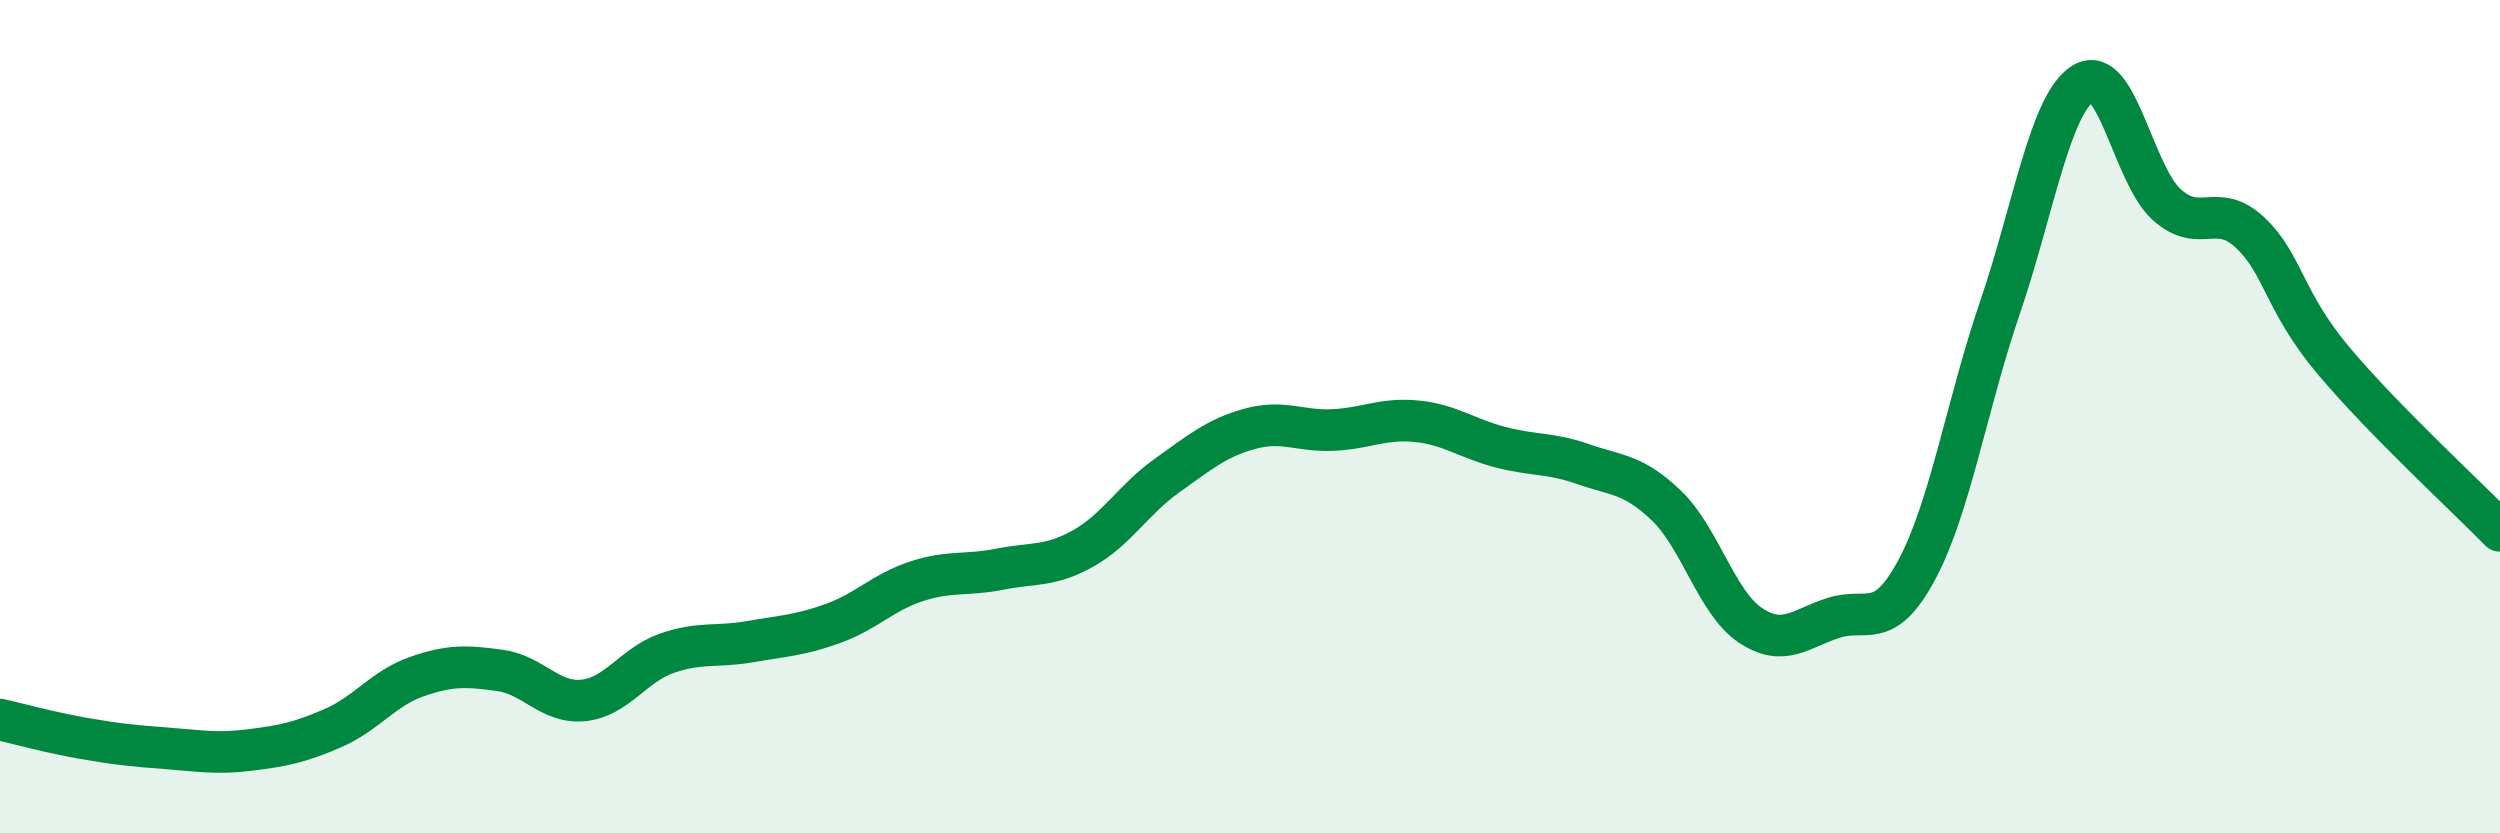
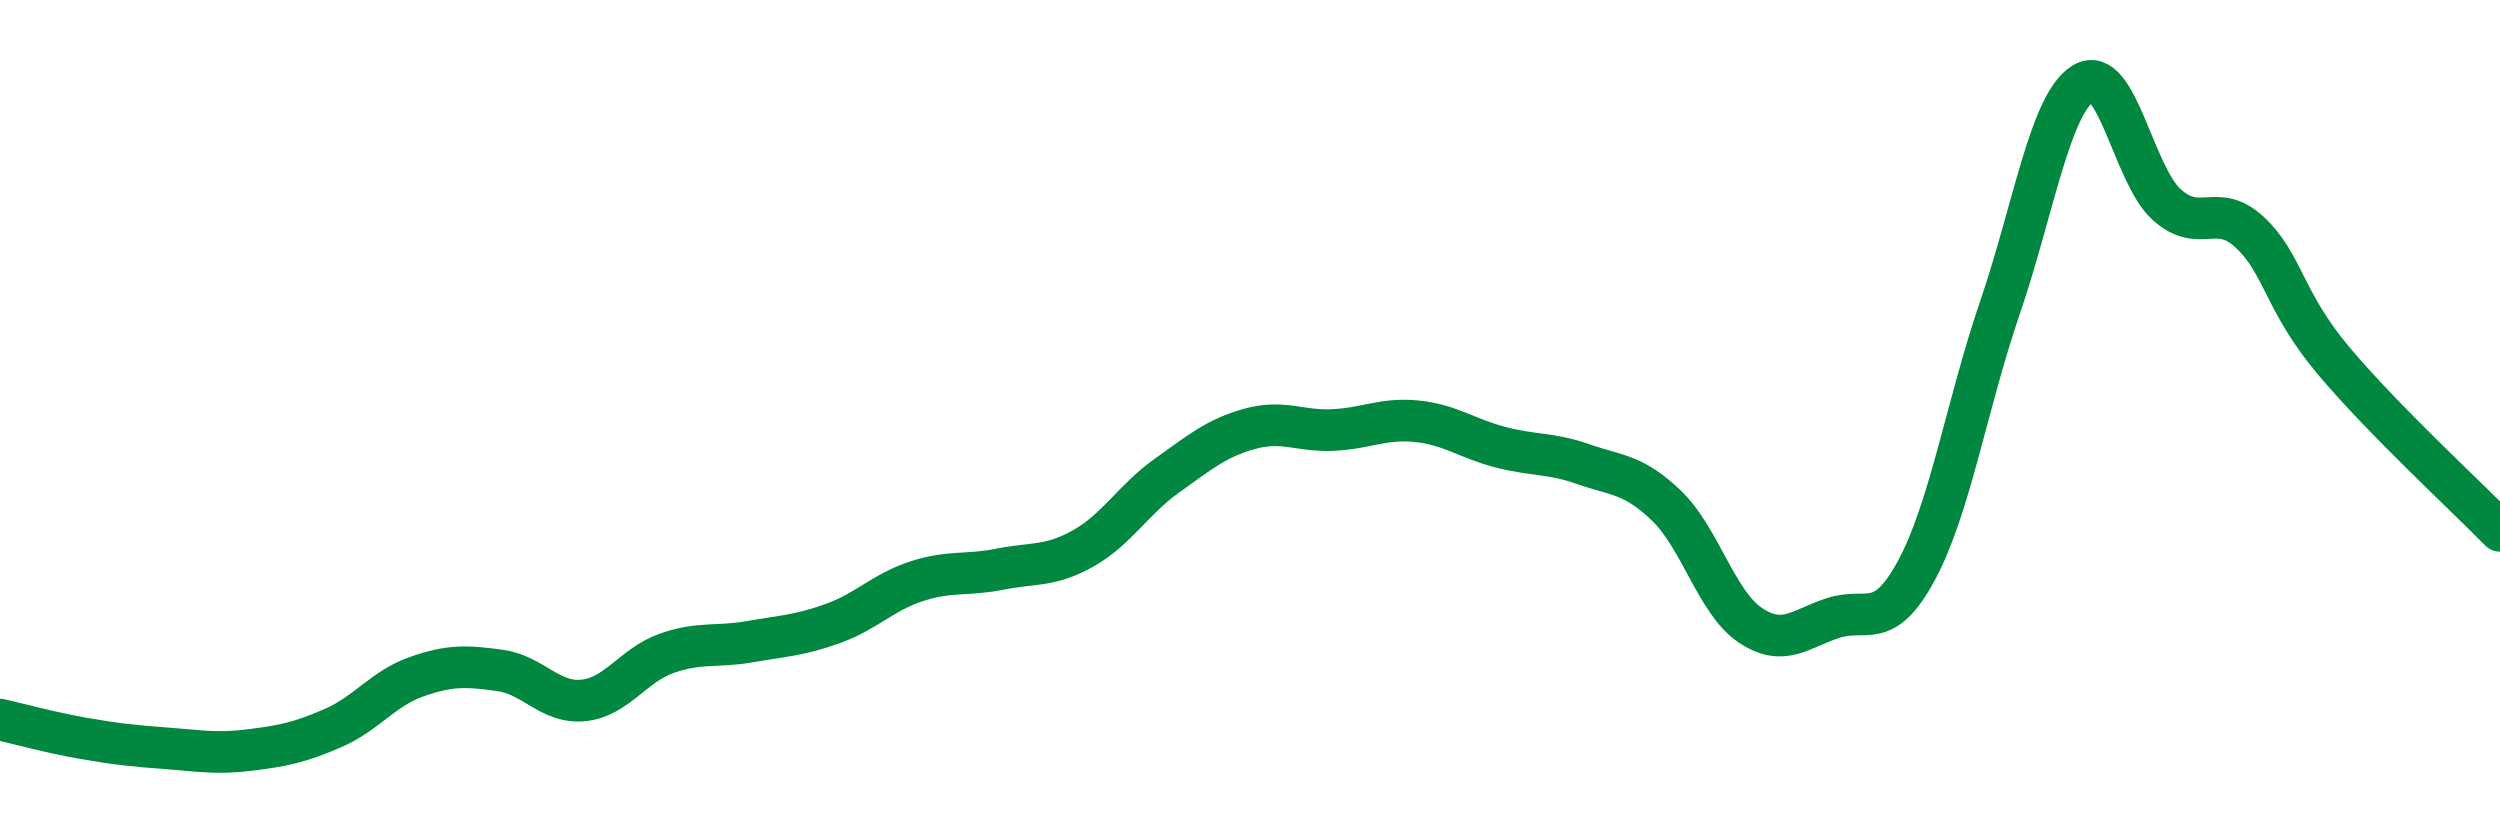
<svg xmlns="http://www.w3.org/2000/svg" width="60" height="20" viewBox="0 0 60 20">
-   <path d="M 0,17.27 C 0.4,17.36 1.2,17.58 2,17.72 C 2.8,17.86 3.2,17.9 4,17.96 C 4.8,18.02 5.2,18.1 6,18 C 6.8,17.9 7.2,17.82 8,17.47 C 8.8,17.12 9.2,16.52 10,16.24 C 10.8,15.96 11.2,15.98 12,16.09 C 12.8,16.2 13.2,16.89 14,16.81 C 14.8,16.73 15.2,15.96 16,15.68 C 16.8,15.4 17.2,15.54 18,15.4 C 18.8,15.26 19.2,15.25 20,14.96 C 20.8,14.67 21.2,14.21 22,13.95 C 22.8,13.69 23.2,13.82 24,13.66 C 24.8,13.5 25.2,13.61 26,13.16 C 26.8,12.71 27.2,11.99 28,11.42 C 28.8,10.85 29.2,10.51 30,10.29 C 30.8,10.07 31.2,10.36 32,10.32 C 32.8,10.28 33.2,10.03 34,10.11 C 34.8,10.19 35.2,10.52 36,10.73 C 36.8,10.94 37.2,10.86 38,11.14 C 38.8,11.42 39.2,11.37 40,12.14 C 40.8,12.91 41.2,14.46 42,15 C 42.8,15.54 43.2,15.09 44,14.83 C 44.8,14.57 45.2,15.17 46,13.68 C 46.8,12.19 47.2,9.72 48,7.38 C 48.8,5.04 49.2,2.49 50,2 C 50.8,1.51 51.2,4.19 52,4.91 C 52.8,5.63 53.2,4.83 54,5.58 C 54.8,6.33 54.8,7.22 56,8.65 C 57.2,10.08 59.2,11.92 60,12.74L60 20L0 20Z" fill="#008740" opacity="0.1" stroke-linecap="round" stroke-linejoin="round" />
  <path d="M 0,17.27 C 0.4,17.36 1.2,17.58 2,17.72 C 2.8,17.86 3.2,17.9 4,17.96 C 4.8,18.02 5.2,18.1 6,18 C 6.8,17.9 7.2,17.82 8,17.47 C 8.8,17.12 9.2,16.52 10,16.24 C 10.8,15.96 11.2,15.98 12,16.09 C 12.8,16.2 13.2,16.89 14,16.81 C 14.8,16.73 15.2,15.96 16,15.68 C 16.8,15.4 17.2,15.54 18,15.4 C 18.8,15.26 19.2,15.25 20,14.96 C 20.8,14.67 21.2,14.21 22,13.95 C 22.8,13.69 23.2,13.82 24,13.66 C 24.8,13.5 25.2,13.61 26,13.16 C 26.8,12.71 27.2,11.99 28,11.42 C 28.8,10.85 29.2,10.51 30,10.29 C 30.8,10.07 31.2,10.36 32,10.32 C 32.8,10.28 33.2,10.03 34,10.11 C 34.8,10.19 35.2,10.52 36,10.73 C 36.8,10.94 37.2,10.86 38,11.14 C 38.8,11.42 39.2,11.37 40,12.14 C 40.8,12.91 41.2,14.46 42,15 C 42.8,15.54 43.2,15.09 44,14.83 C 44.8,14.57 45.2,15.17 46,13.68 C 46.8,12.19 47.2,9.72 48,7.38 C 48.8,5.04 49.2,2.49 50,2 C 50.8,1.51 51.2,4.19 52,4.91 C 52.8,5.63 53.2,4.83 54,5.58 C 54.8,6.33 54.8,7.22 56,8.65 C 57.2,10.08 59.2,11.92 60,12.74" stroke="#008740" stroke-width="1" fill="none" stroke-linecap="round" stroke-linejoin="round" />
</svg>